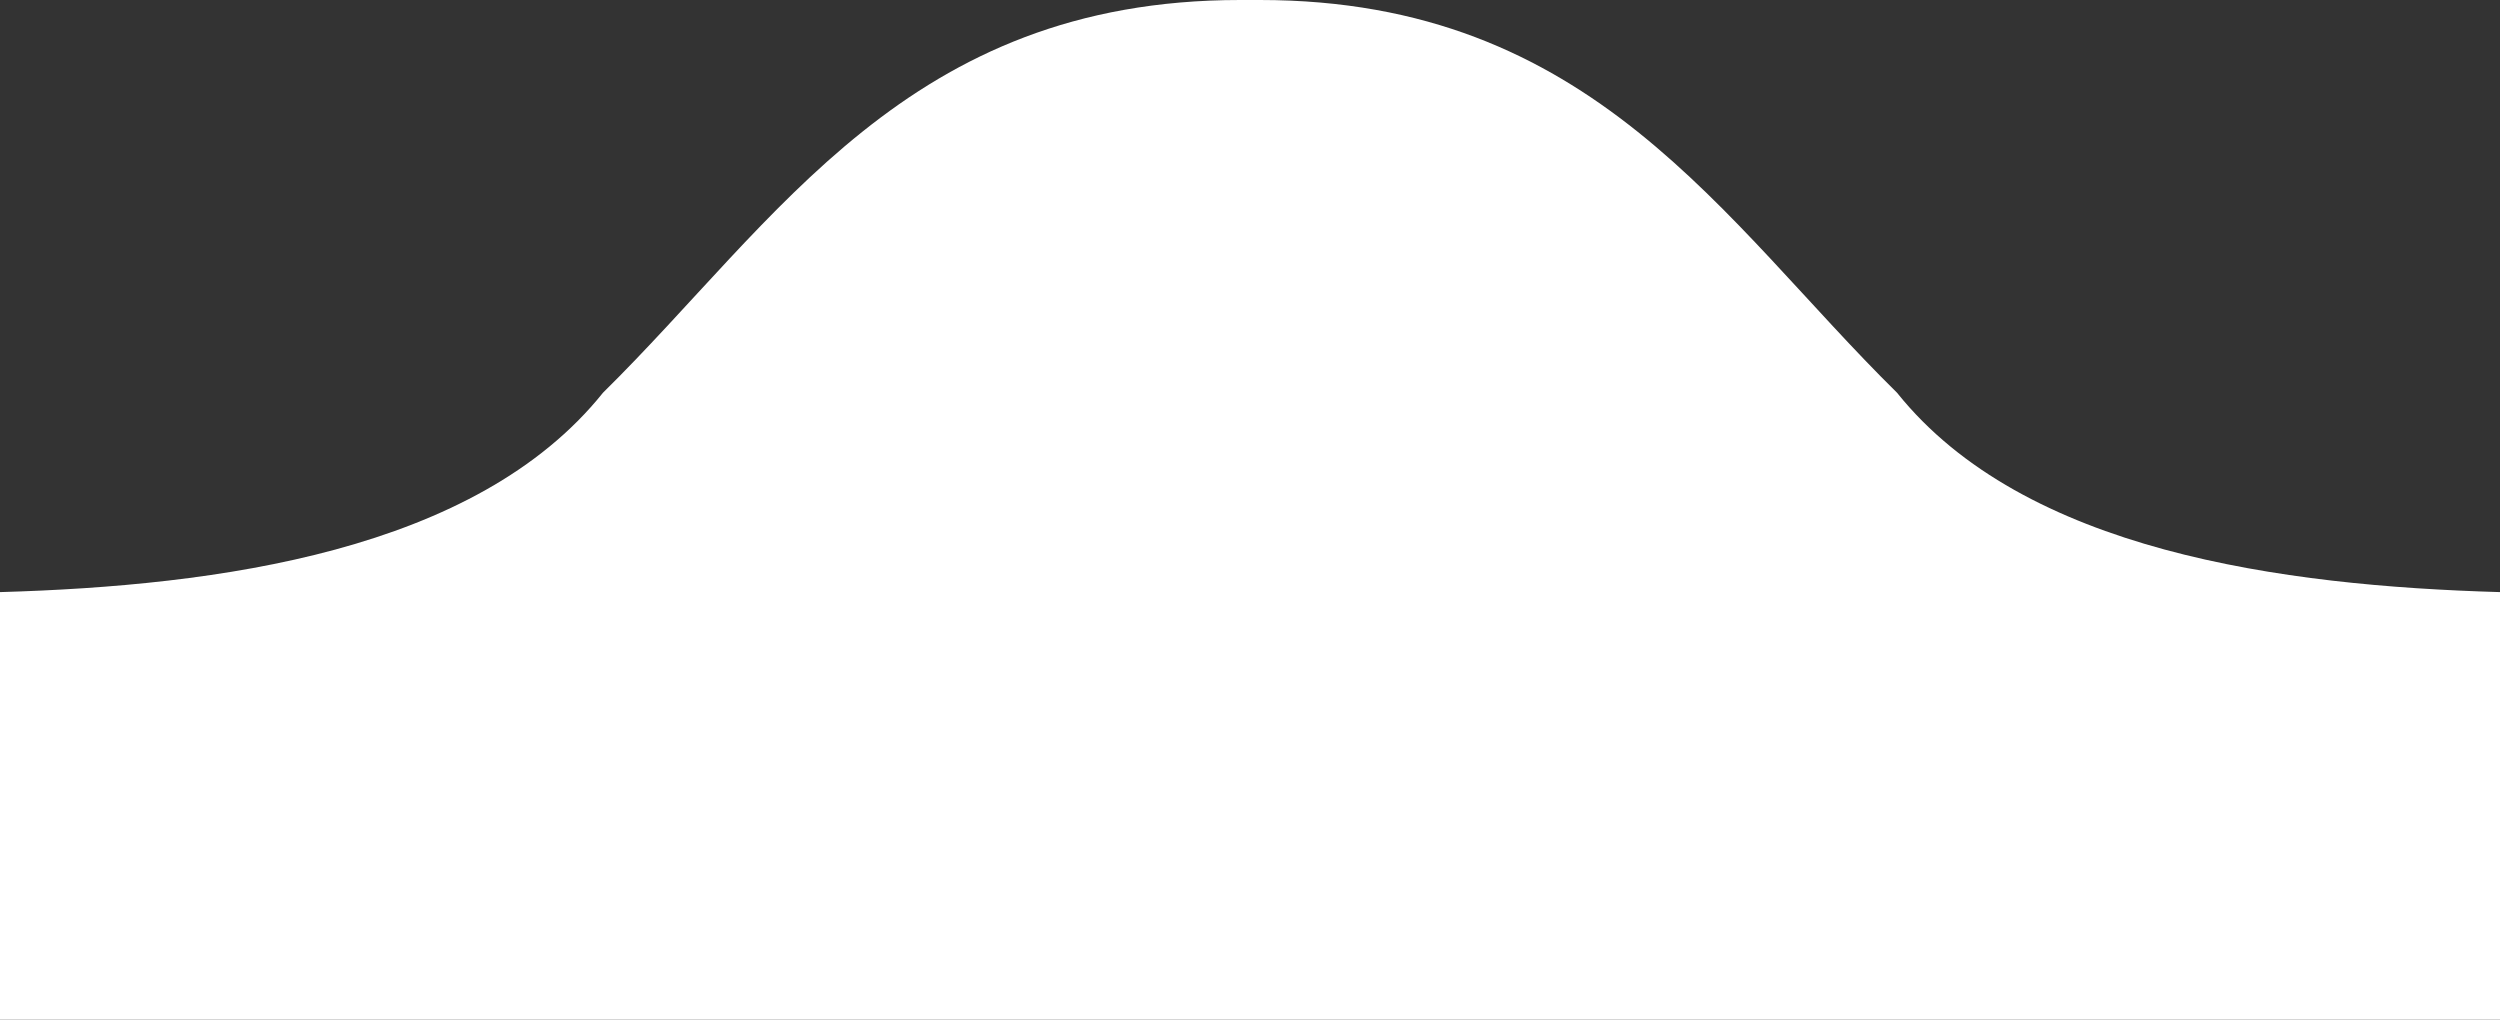
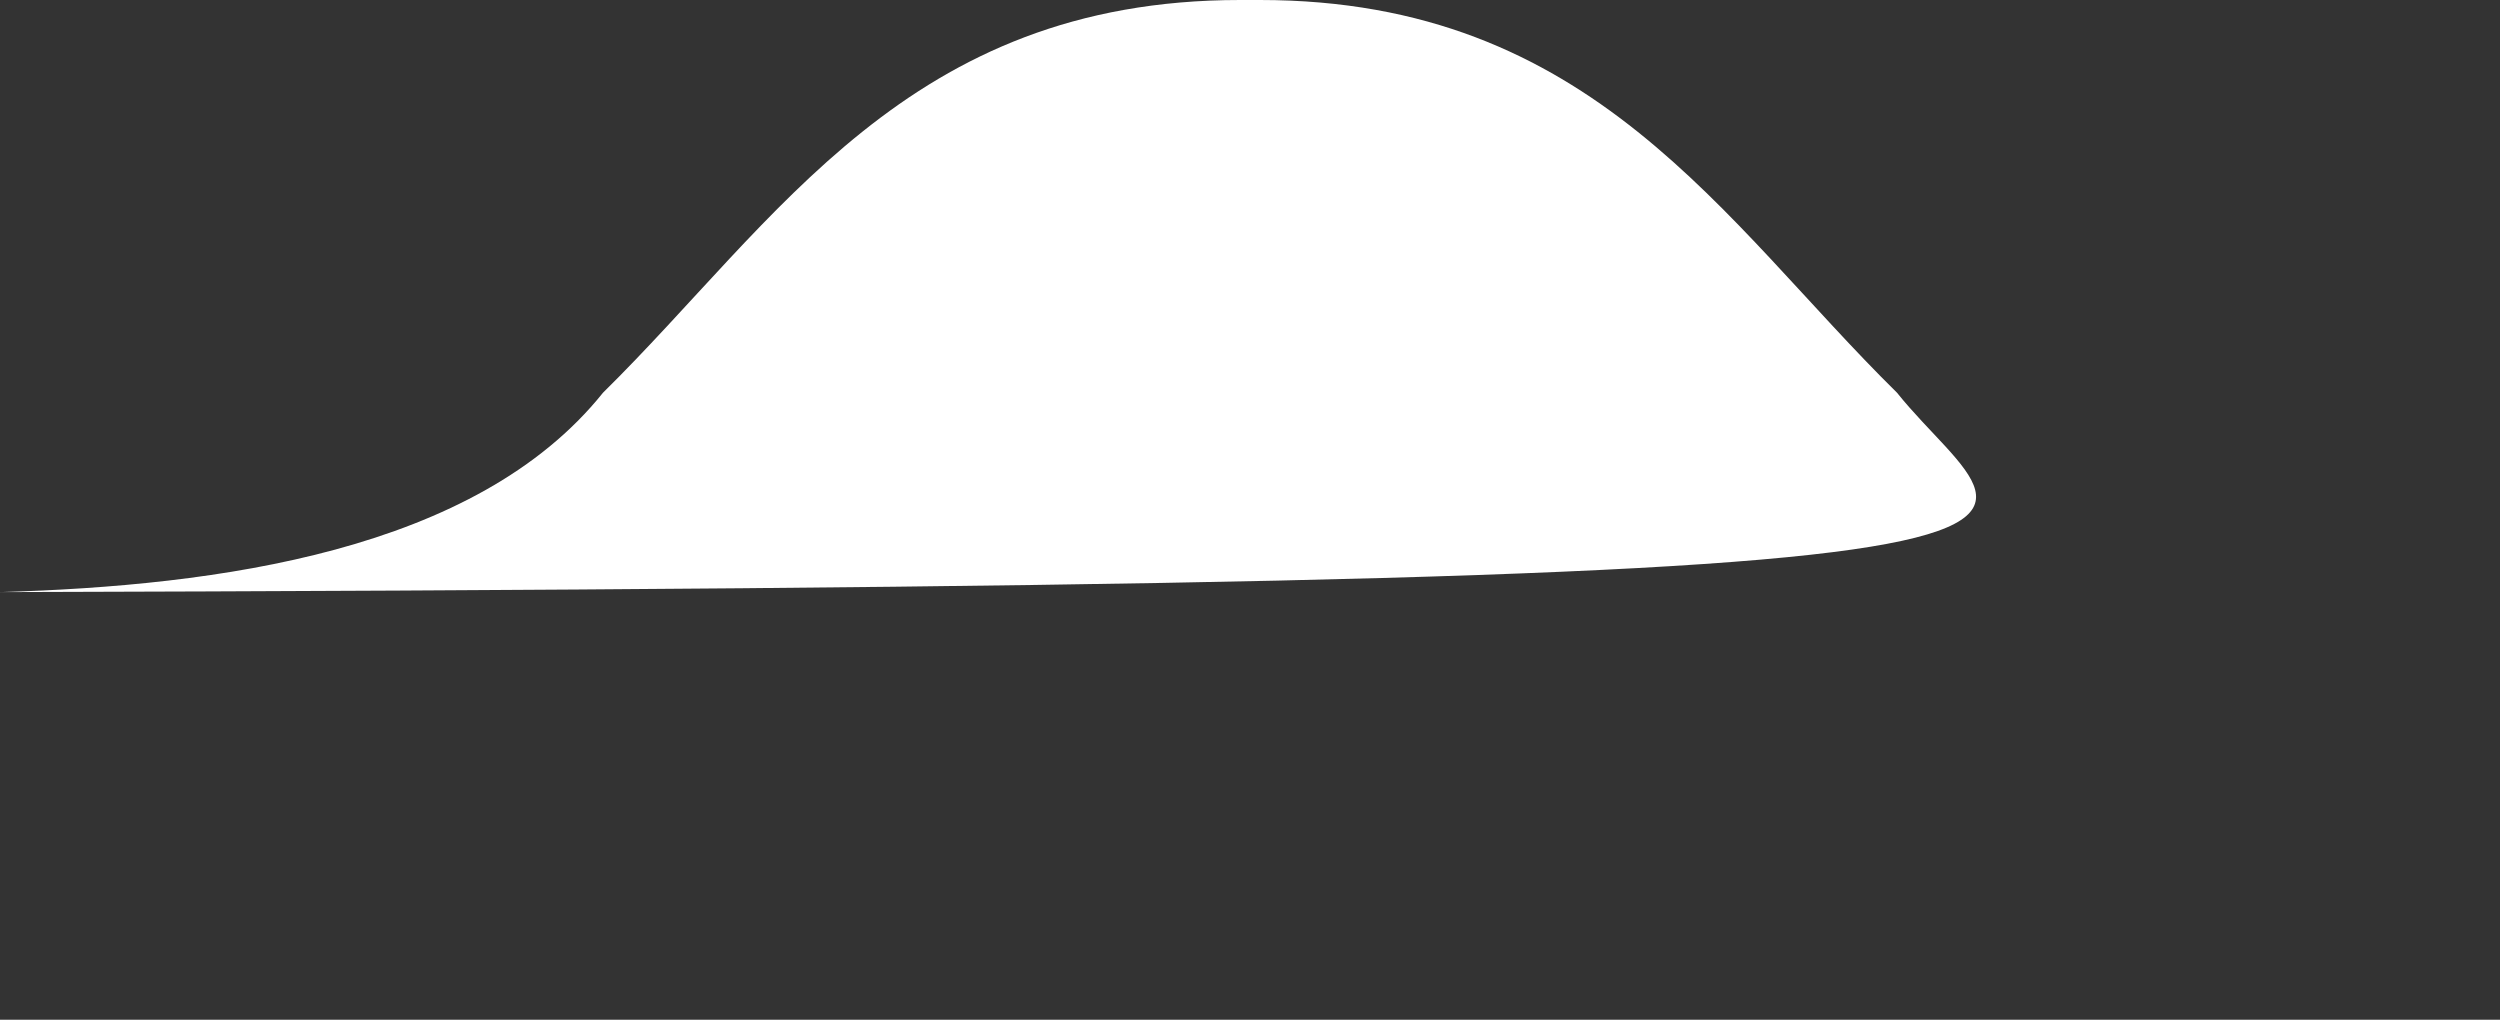
<svg xmlns="http://www.w3.org/2000/svg" viewBox="0 0 76 31">
  <rect x="0" y="0" width="76" height="31" fill="#333333" stroke="none" />
  <defs>
    <style>.cls-1{fill:#fff;}</style>
  </defs>
  <title>bg_source_badge_1</title>
  <g id="Layer_2" data-name="Layer 2">
    <g id="Layer_1-2" data-name="Layer 1">
-       <path class="cls-1" d="M57.67,11.94C52.36,6.71,48.42,0,38.3,0H37.7C27.58,0,23.64,6.71,18.33,11.94,14.47,16.76,6.61,17.81,0,18V31H76V18C69.39,17.81,61.53,16.76,57.67,11.94Z" />
+       <path class="cls-1" d="M57.67,11.94C52.36,6.71,48.42,0,38.3,0H37.7C27.58,0,23.64,6.71,18.33,11.94,14.47,16.76,6.61,17.81,0,18V31V18C69.39,17.81,61.53,16.76,57.67,11.94Z" />
    </g>
  </g>
</svg>